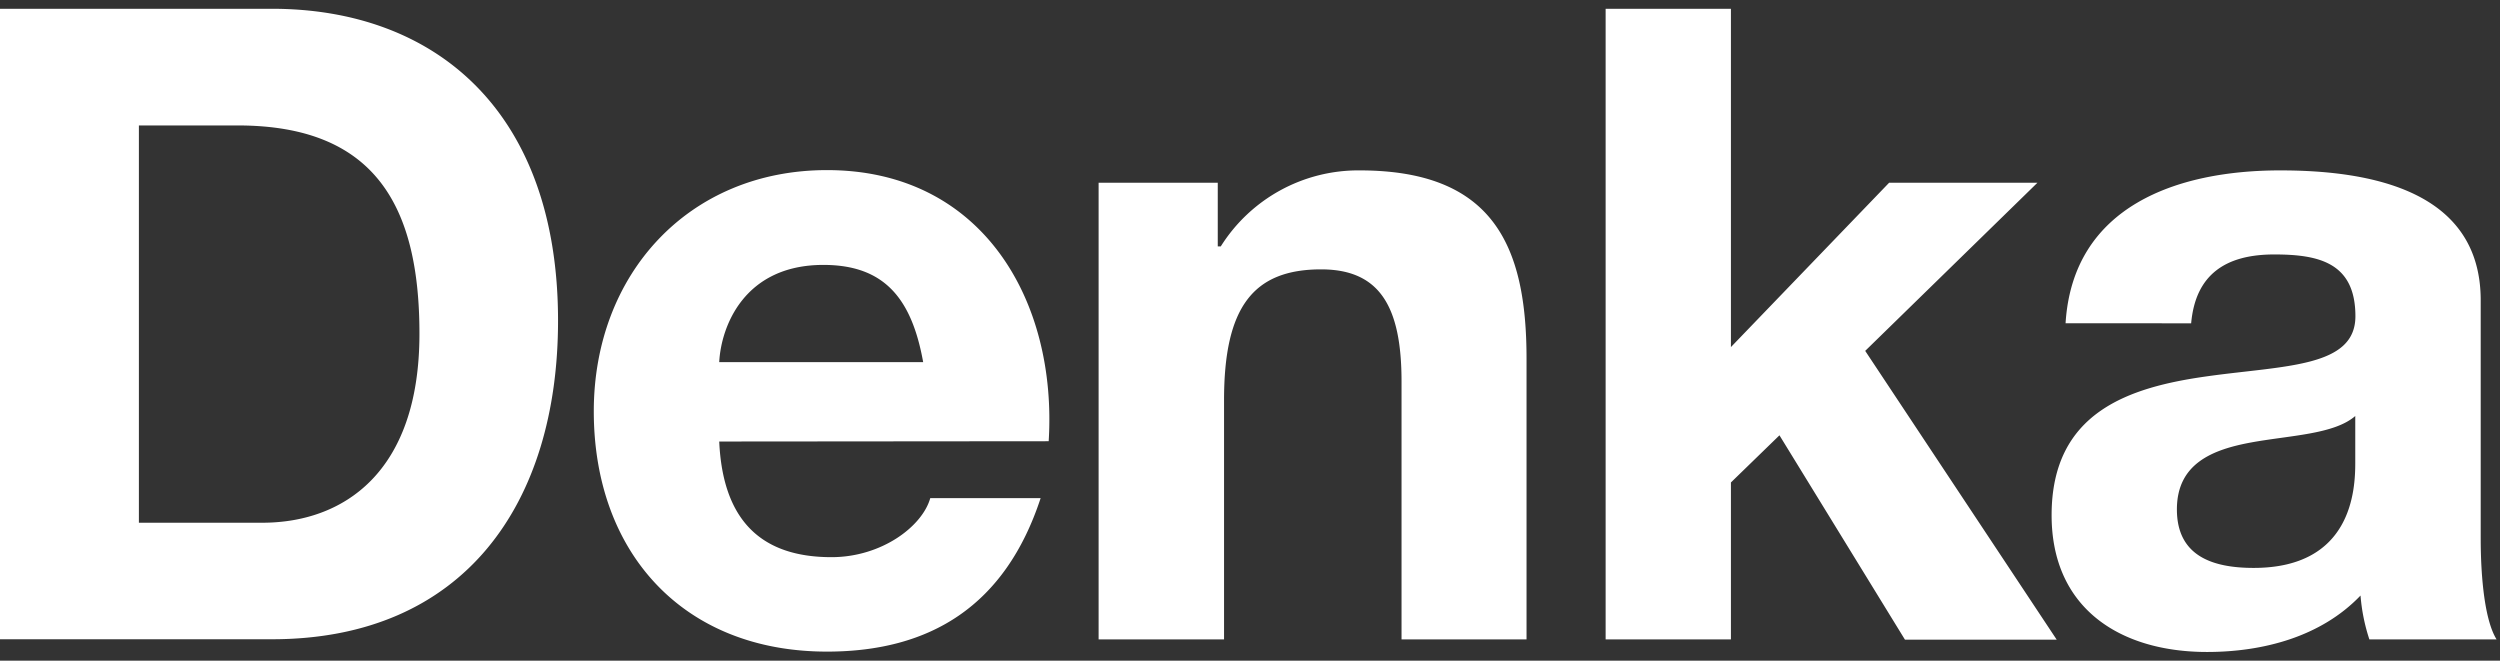
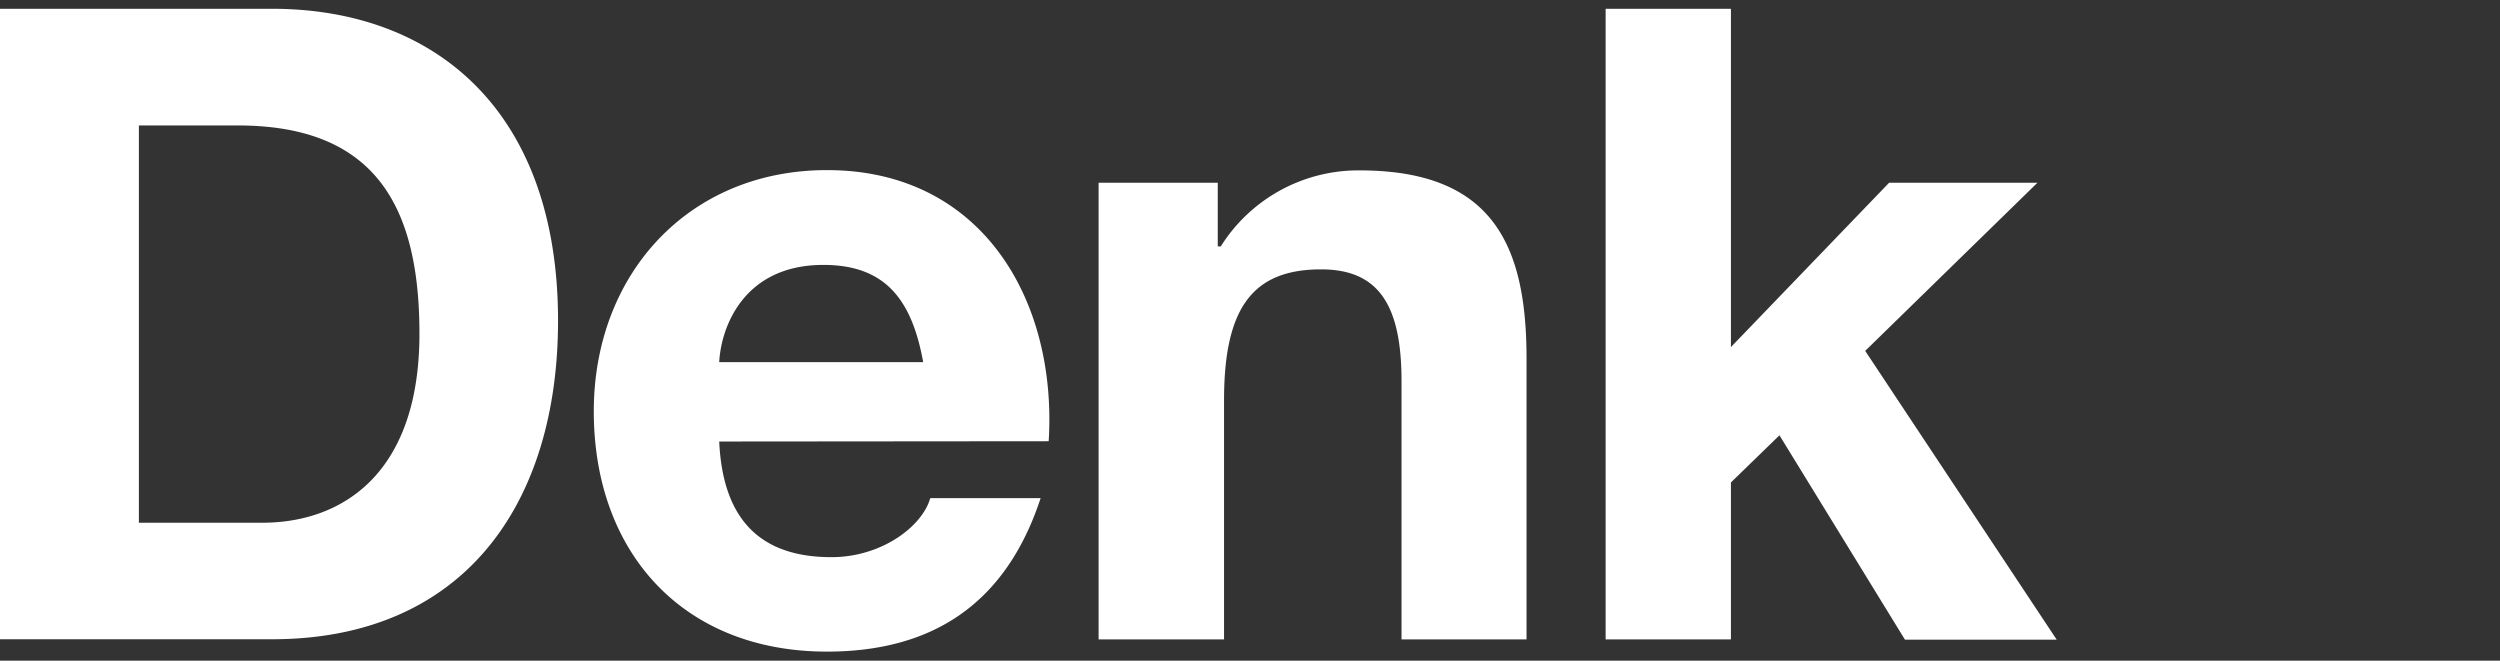
<svg xmlns="http://www.w3.org/2000/svg" id="Layer_1" data-name="Layer 1" viewBox="0 0 342 90.38">
  <rect x="0" y="0" width="342" height="90.38" fill="#333333" stroke="none" />
  <defs>
    <style>.cls-1{fill:#fff;}</style>
  </defs>
  <path class="cls-1" d="M19,71.51H35.87c11,0,21.51-6.76,21.51-25.85,0-17.39-6-28.5-24.88-28.5H19ZM0,1.2H37.19c22.35,0,39.15,14,39.15,42.66,0,25-12.81,43.59-39.15,43.59H0ZM126.29,49.54c-1.57-8.72-5.32-13.3-13.65-13.3-10.87,0-14,8.46-14.25,13.3ZM98.39,60.4c.49,10.87,5.81,15.82,15.35,15.82,6.88,0,12.44-4.22,13.52-8.08h15.1c-4.84,14.74-15.1,21-29.23,21-19.69,0-31.9-13.55-31.9-32.87,0-18.73,12.94-33,31.9-33,21.26,0,31.52,17.87,30.33,37.09ZM150.29,25h16.3v8.71H167A22.22,22.22,0,0,1,186,23.31c18.24,0,22.83,10.26,22.83,25.74V87.47H191.73V52.18c0-10.27-3-15.33-11-15.33-9.3,0-13.28,5.18-13.28,17.87V87.47H150.29V25ZM219.65,1.2h17.14V47.48L258.43,25h20.29L255.16,48l26.2,39.51H260.6L243.43,59.55,236.79,66V87.47H219.65Z" />
-   <path class="cls-1" d="M322.2,56.91c-2.9,2.52-8.93,2.64-14.25,3.62s-10.15,2.9-10.15,9.16c0,6.42,4.95,8,10.5,8,13.42,0,13.9-10.63,13.9-14.37ZM282.57,44.22c1-16.08,15.35-20.91,29.36-20.91,12.45,0,27.43,2.78,27.43,17.77v32.5c0,5.67.59,11.34,2.17,13.89h-17.4a25.47,25.47,0,0,1-1.21-6c-5.43,5.68-13.41,7.72-21,7.72-11.83,0-21.26-5.91-21.26-18.71,0-14.14,10.64-17.51,21.26-19s20.3-1.2,20.3-8.22c0-7.37-5.07-8.45-11.11-8.45-6.53,0-10.76,2.65-11.36,9.42Z" />
</svg>